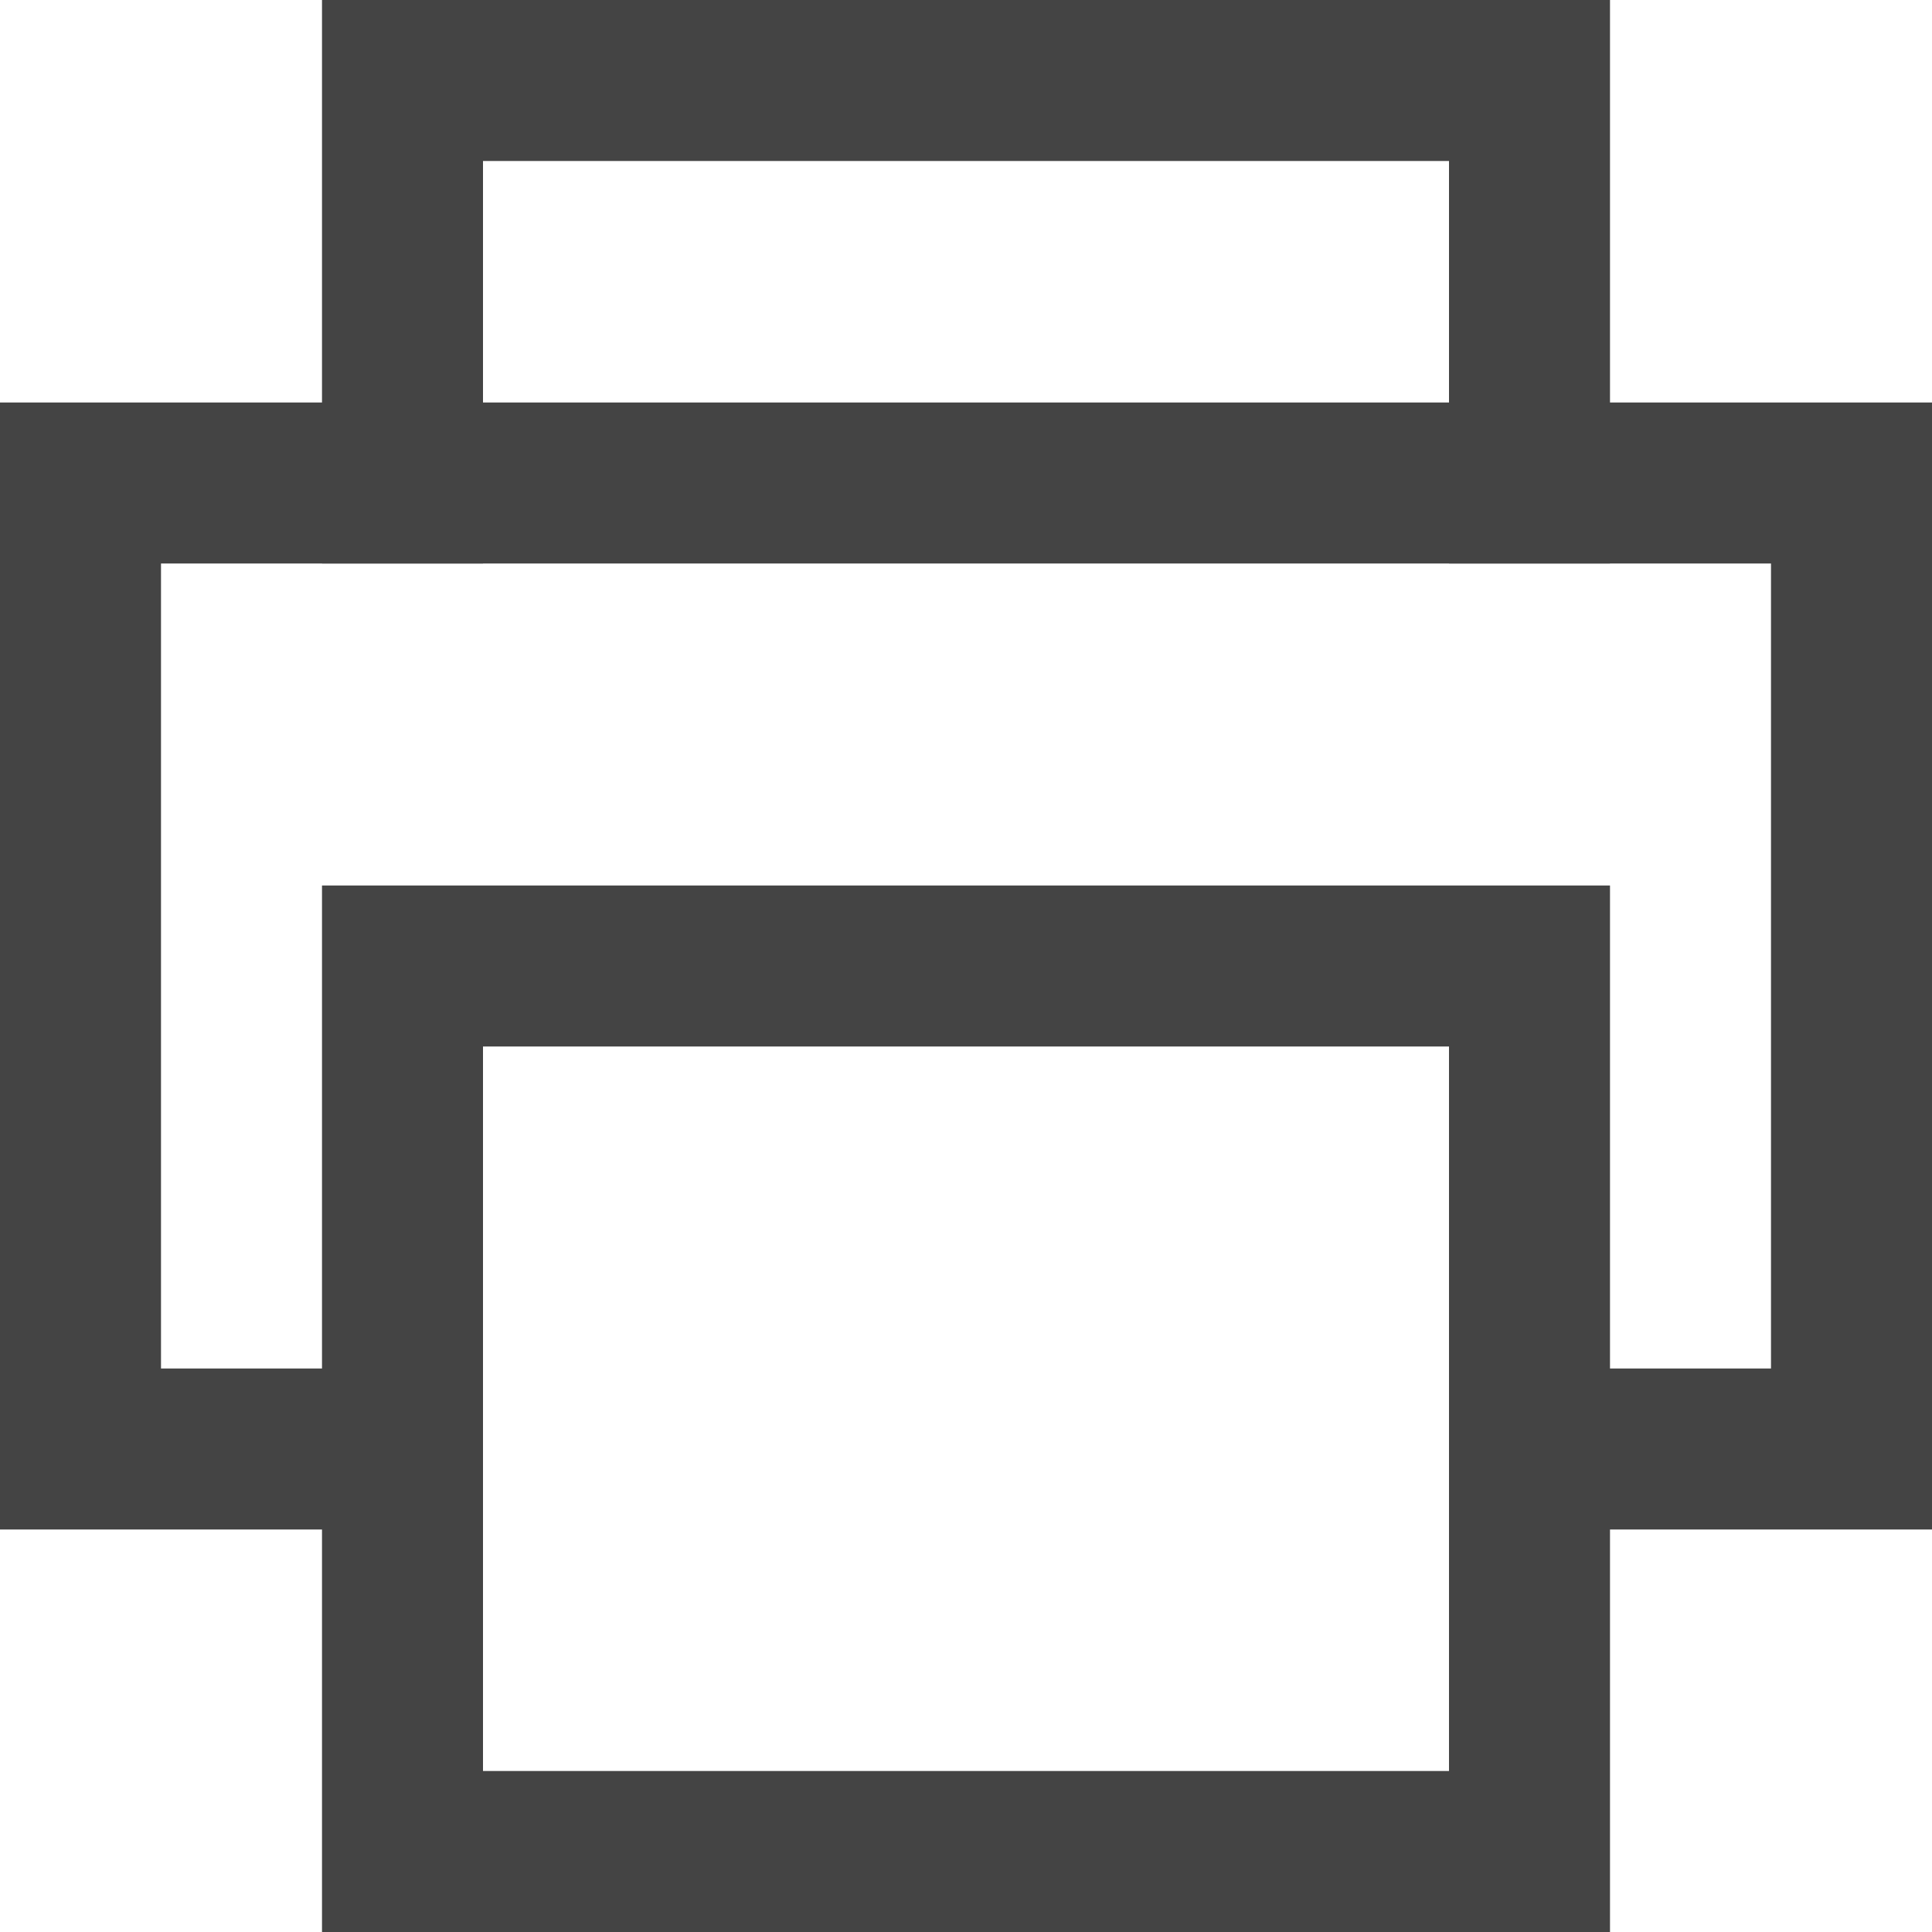
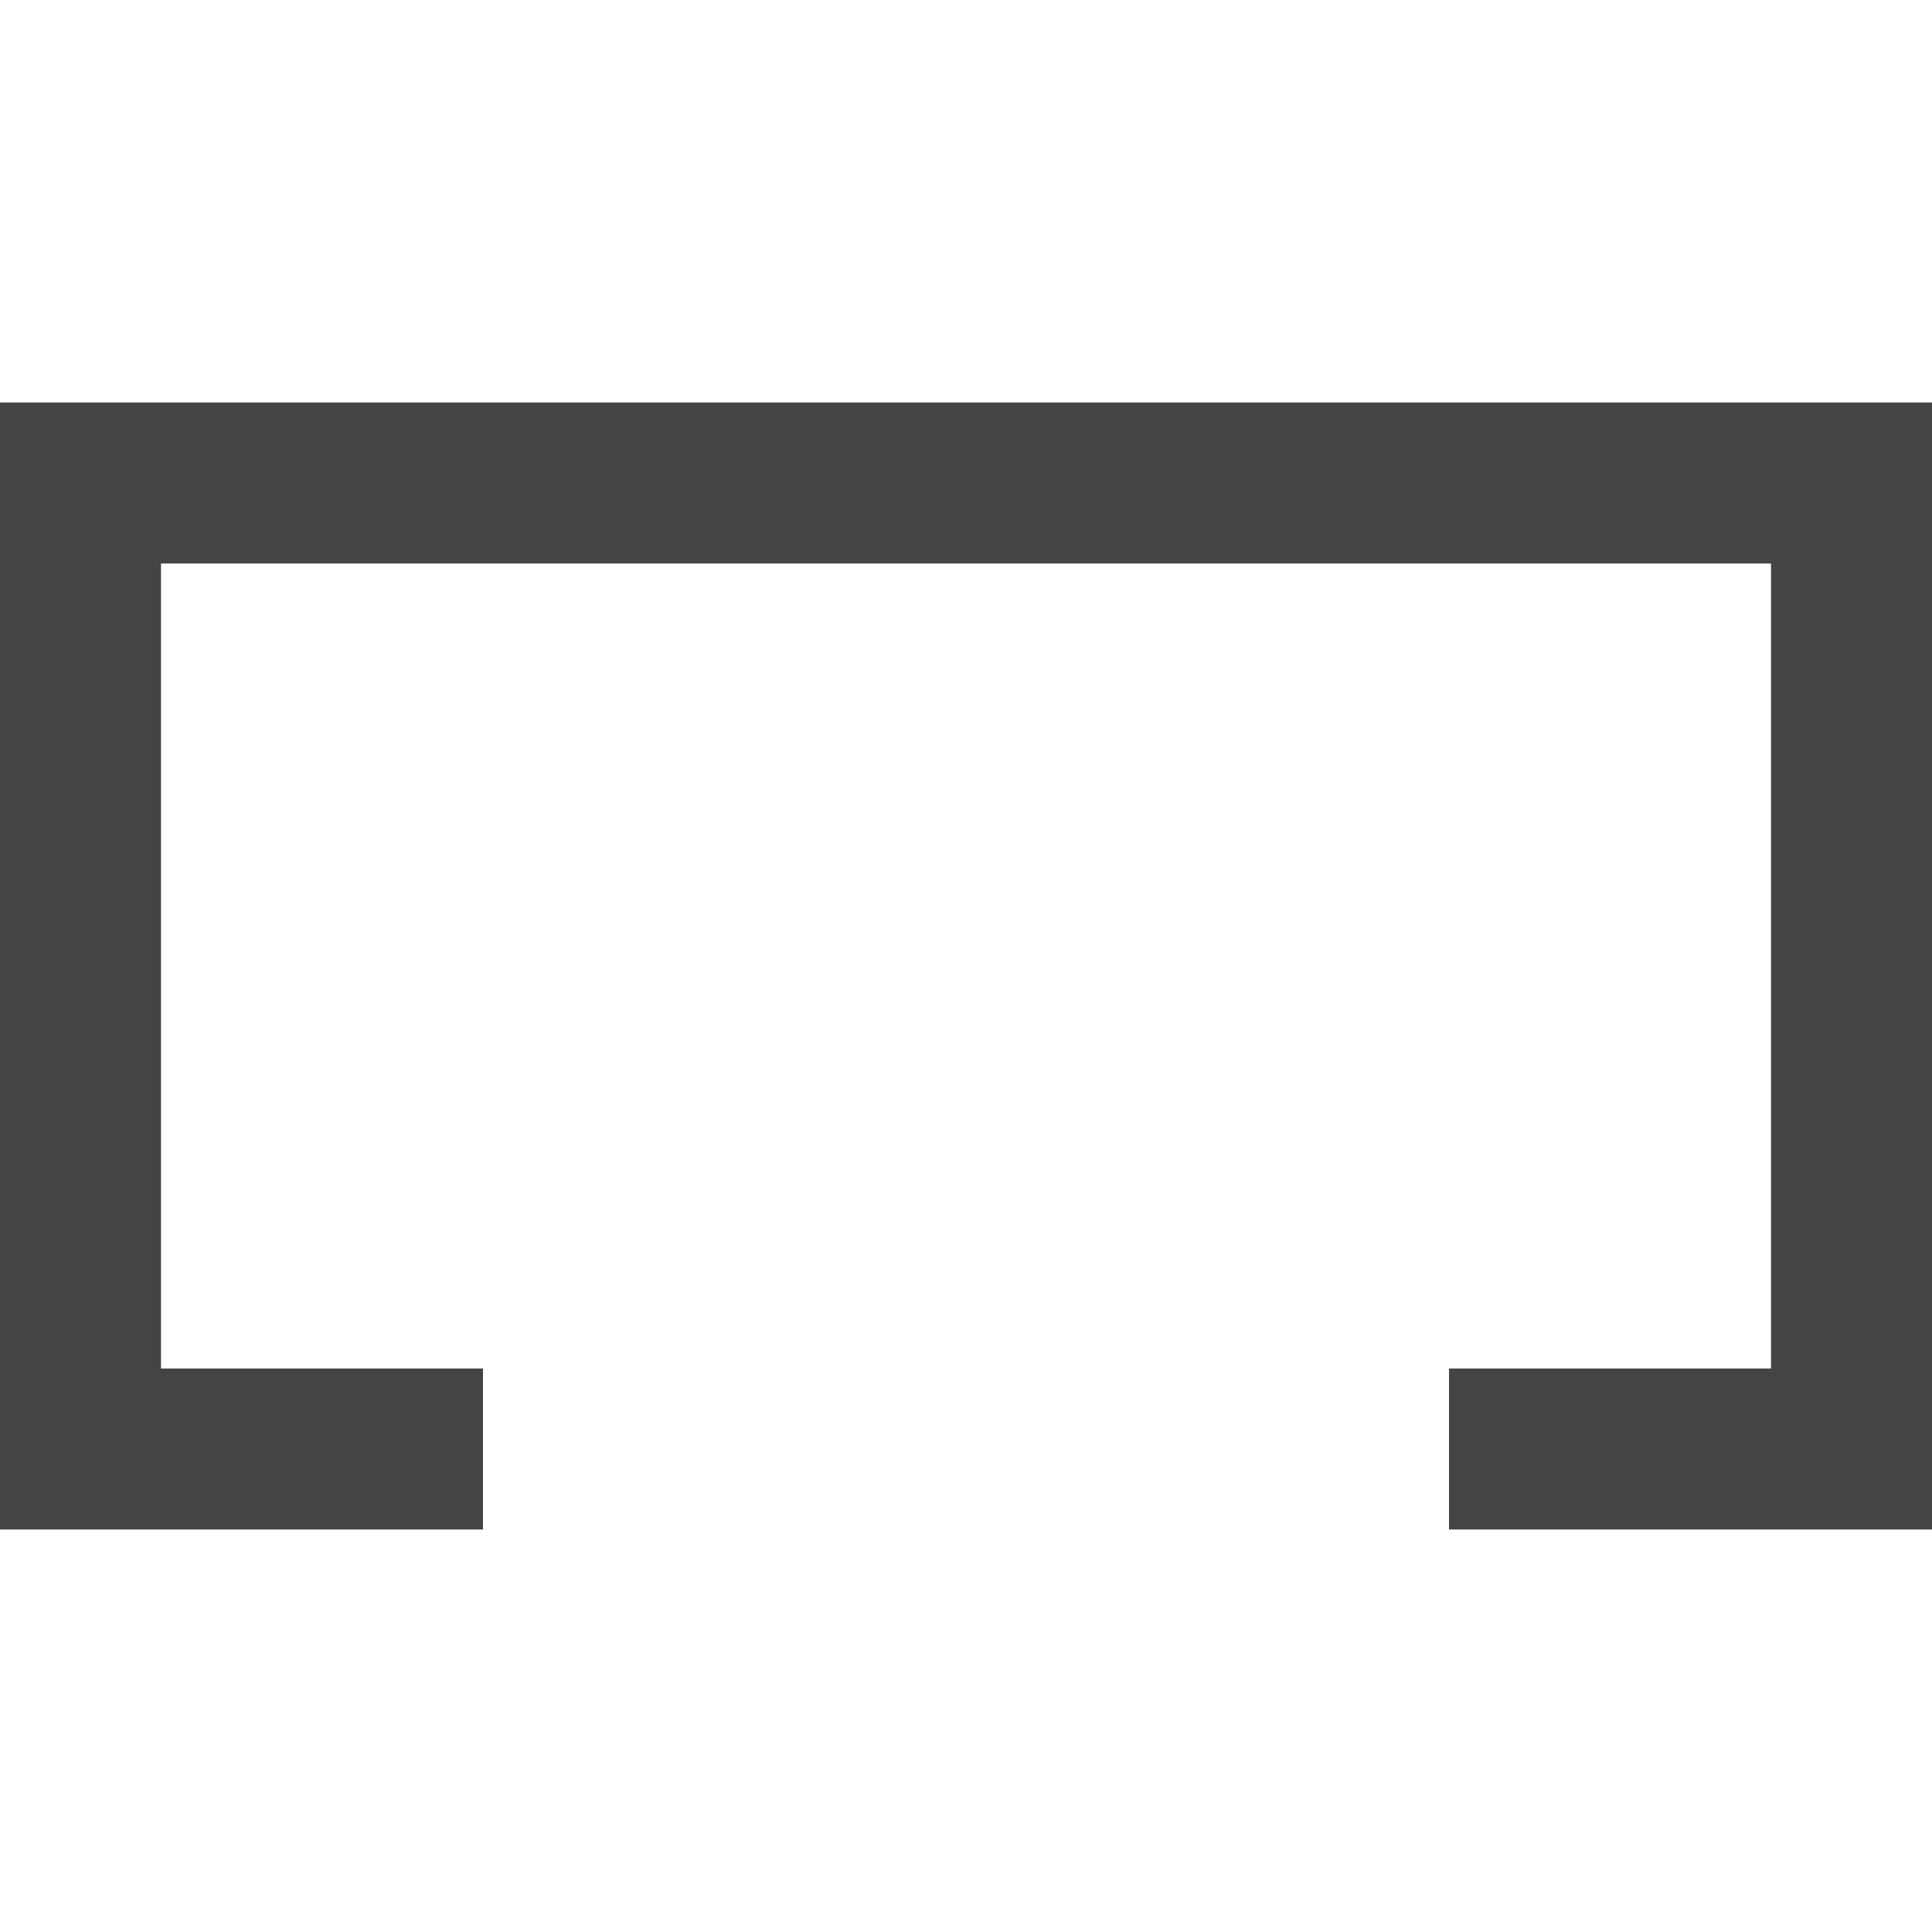
<svg xmlns="http://www.w3.org/2000/svg" class="nc-icon outline" x="0px" y="0px" width="24px" height="24px" viewBox="0 0 24 24">
  <g transform="translate(0, 0)">
-     <polyline data-color="color-2" fill="none" stroke="#444444" stroke-width="2" stroke-linecap="square" stroke-miterlimit="10" points="  5,6 5,1 19,1 19,6 " stroke-linejoin="miter" />
    <polyline fill="none" stroke="#444444" stroke-width="2" stroke-linecap="square" stroke-miterlimit="10" points="5,18 1,18 1,6   23,6 23,18 19,18 " stroke-linejoin="miter" />
-     <rect data-color="color-2" x="5" y="12" fill="none" stroke="#444444" stroke-width="2" stroke-linecap="square" stroke-miterlimit="10" width="14" height="11" stroke-linejoin="miter" />
  </g>
</svg>